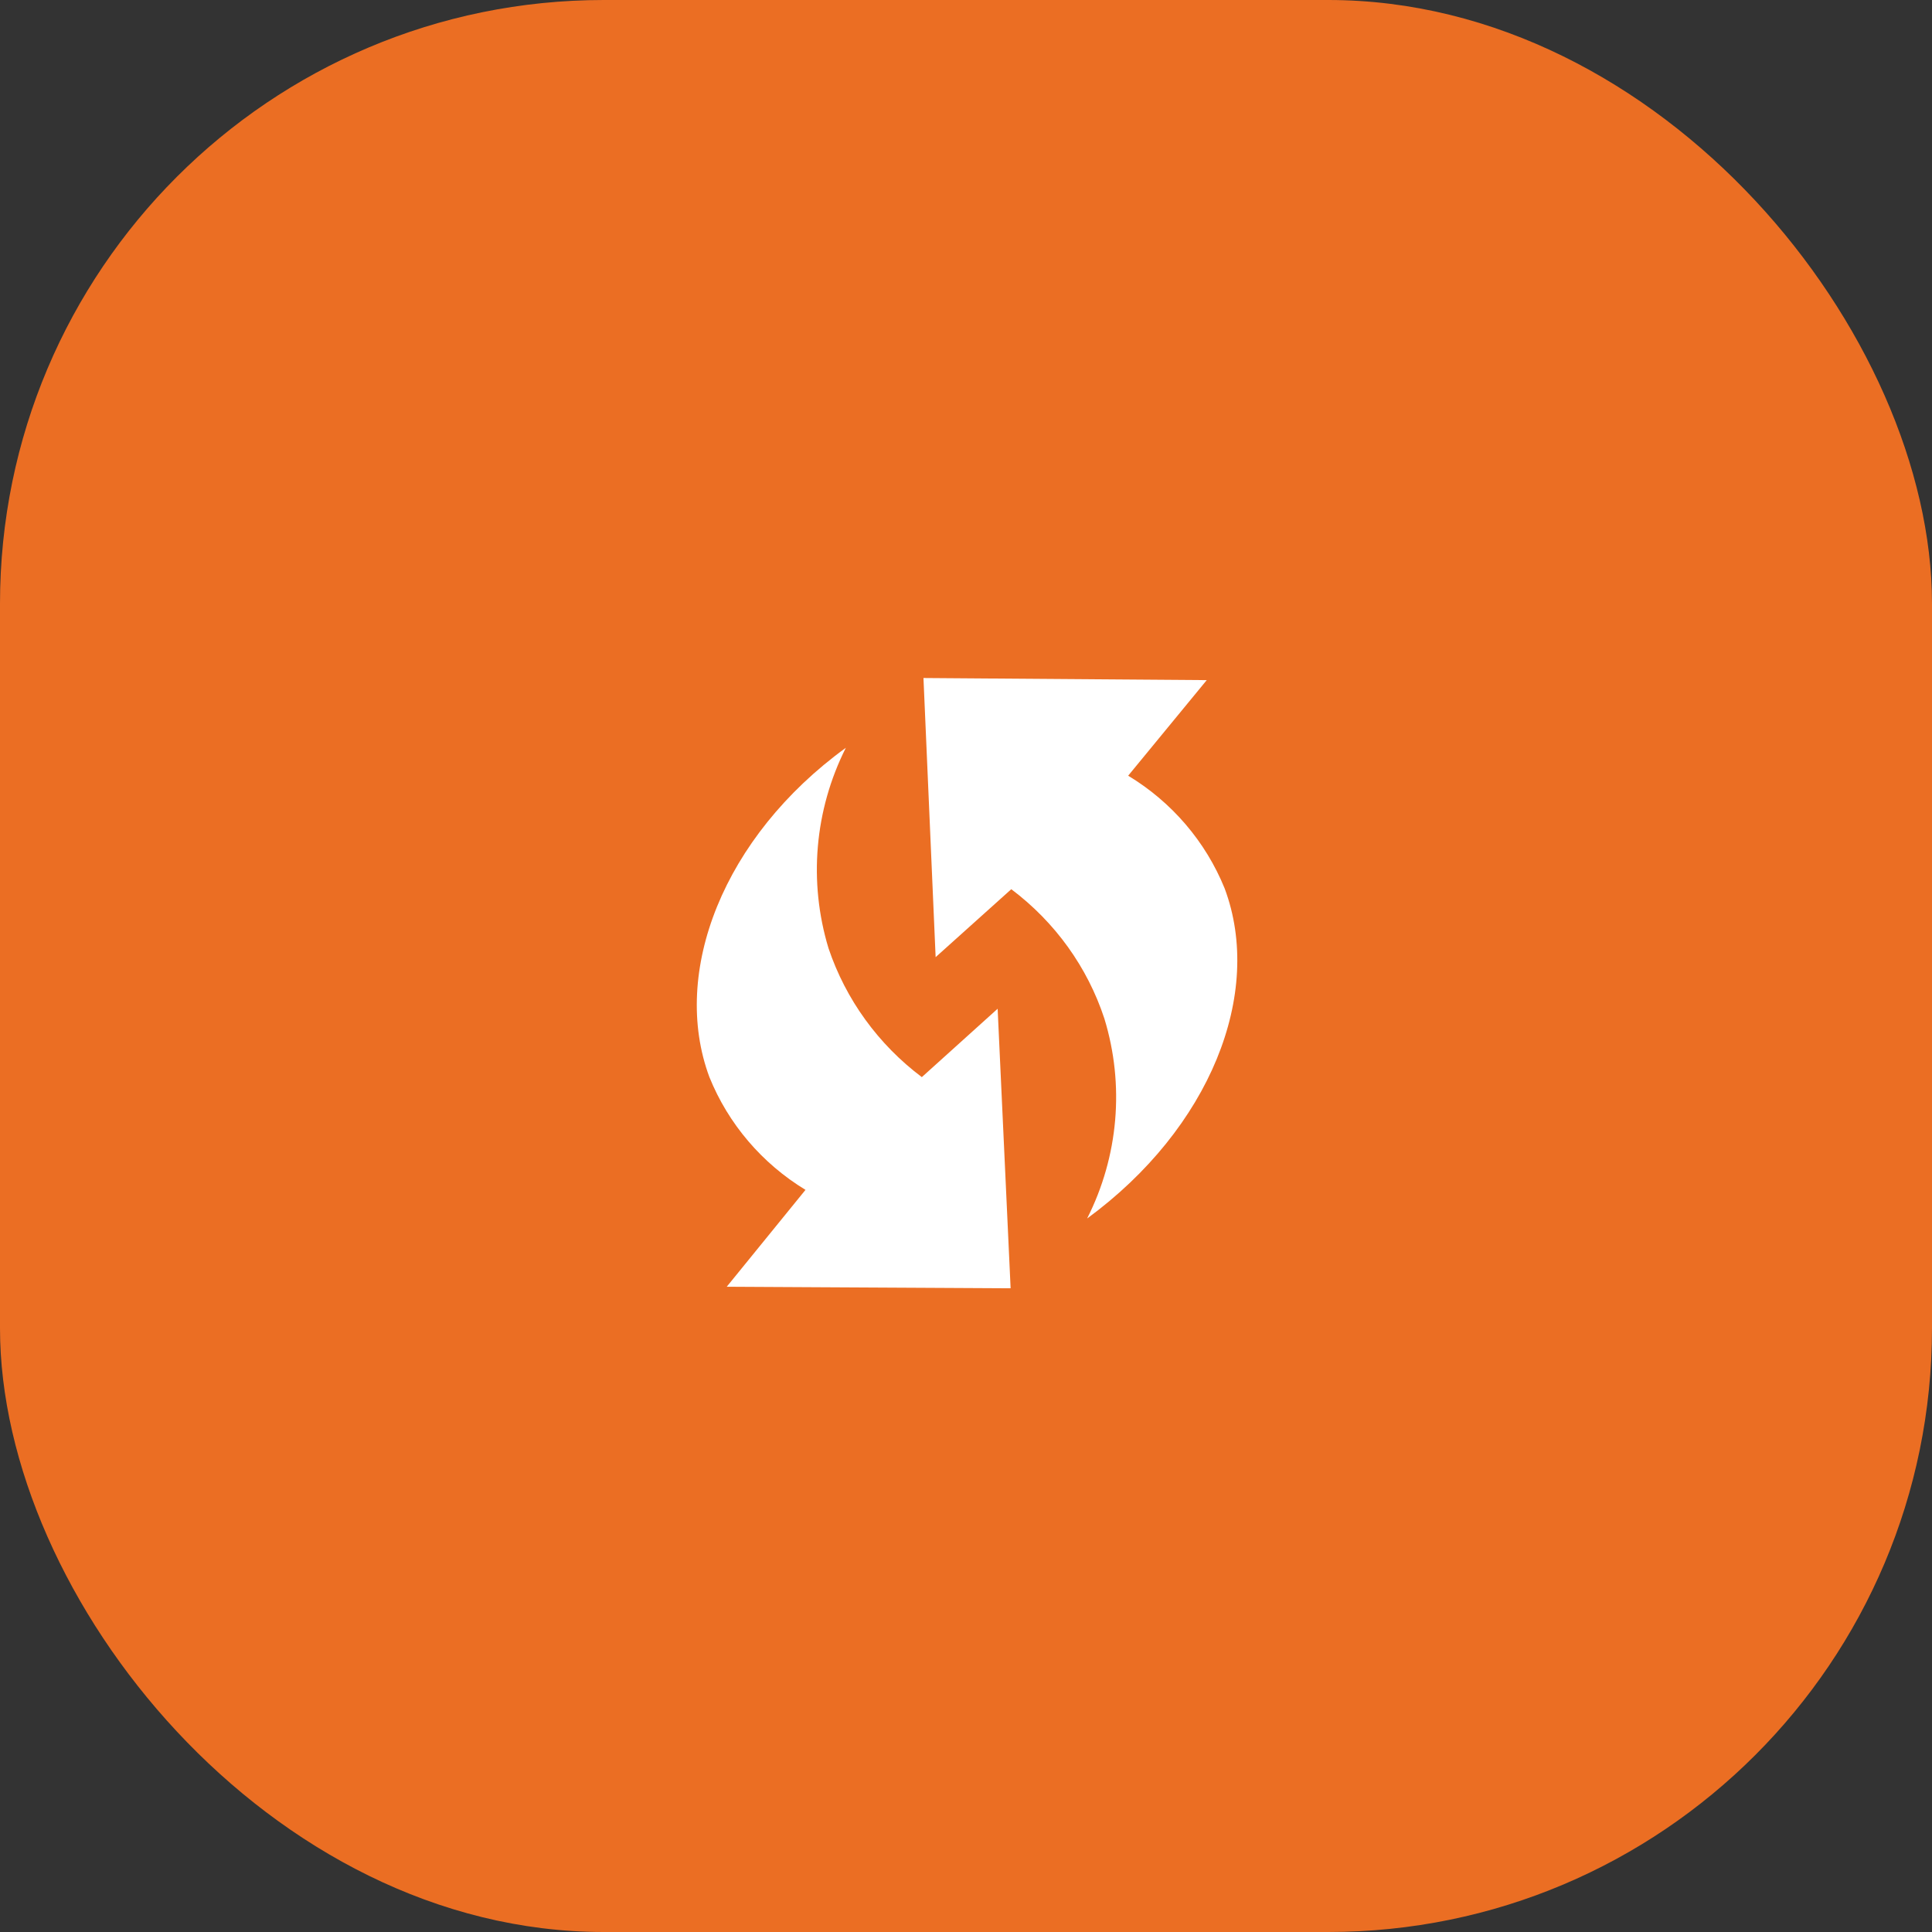
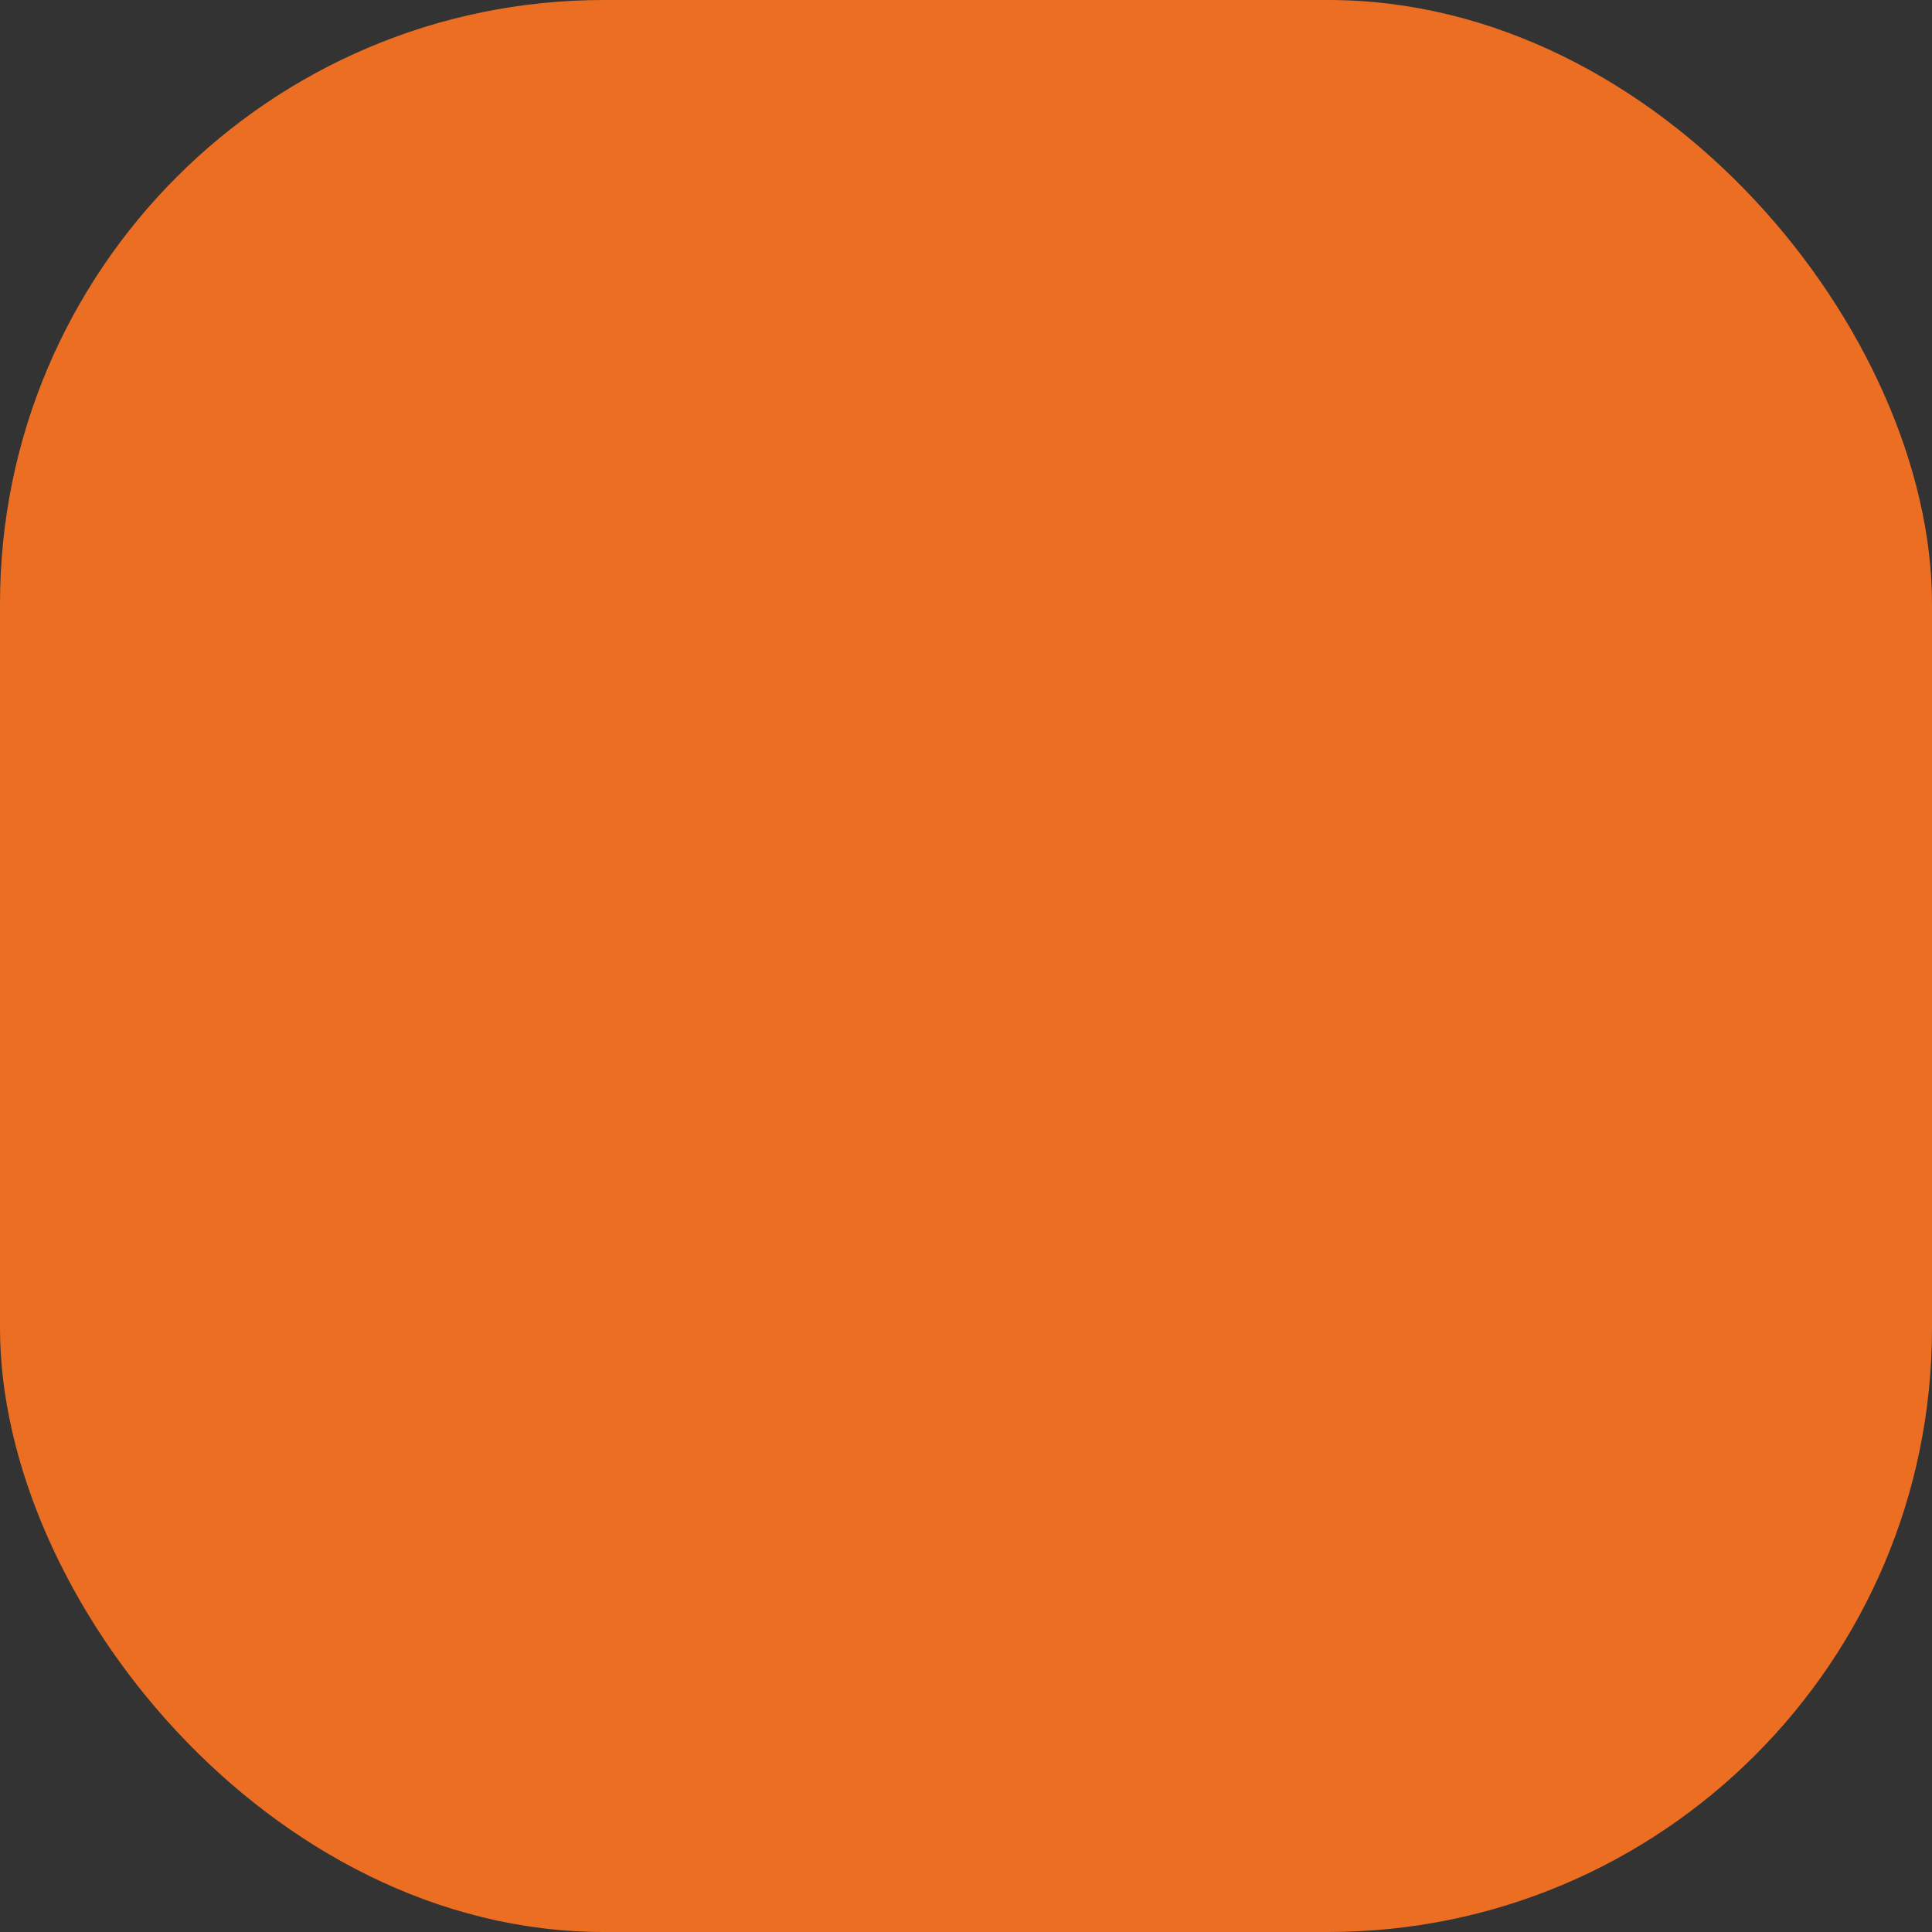
<svg xmlns="http://www.w3.org/2000/svg" width="64" height="64" viewBox="0 0 64 64" fill="none">
  <rect x="0" y="0" width="64" height="64" fill="#333333" stroke="none" />
  <rect width="64" height="64" rx="20" fill="#EB6E23" />
  <g clip-path="url(#clip0_2784_714)">
-     <path d="M36.012 40.365C37.052 38.31 37.257 35.944 36.585 33.746C36.026 32.041 34.949 30.544 33.5 29.456L30.994 31.707L30.591 22.46L39.975 22.53L37.372 25.696C38.819 26.57 39.939 27.88 40.568 29.43C41.869 32.909 40.086 37.379 36.012 40.365Z" fill="white" />
-     <path d="M28.02 24.771C26.982 26.835 26.777 29.208 27.446 31.414C28.017 33.11 29.094 34.597 30.537 35.681L33.048 33.416L33.478 42.676L24.074 42.625L26.683 39.416C25.242 38.54 24.126 37.23 23.5 35.681C22.209 32.209 23.963 27.717 28.02 24.771Z" fill="white" />
-   </g>
+     </g>
  <defs>
    <clipPath id="clip0_2784_714">
-       <rect width="25.748" height="25.748" fill="white" transform="translate(19.157 19.157)" />
-     </clipPath>
+       </clipPath>
  </defs>
</svg>